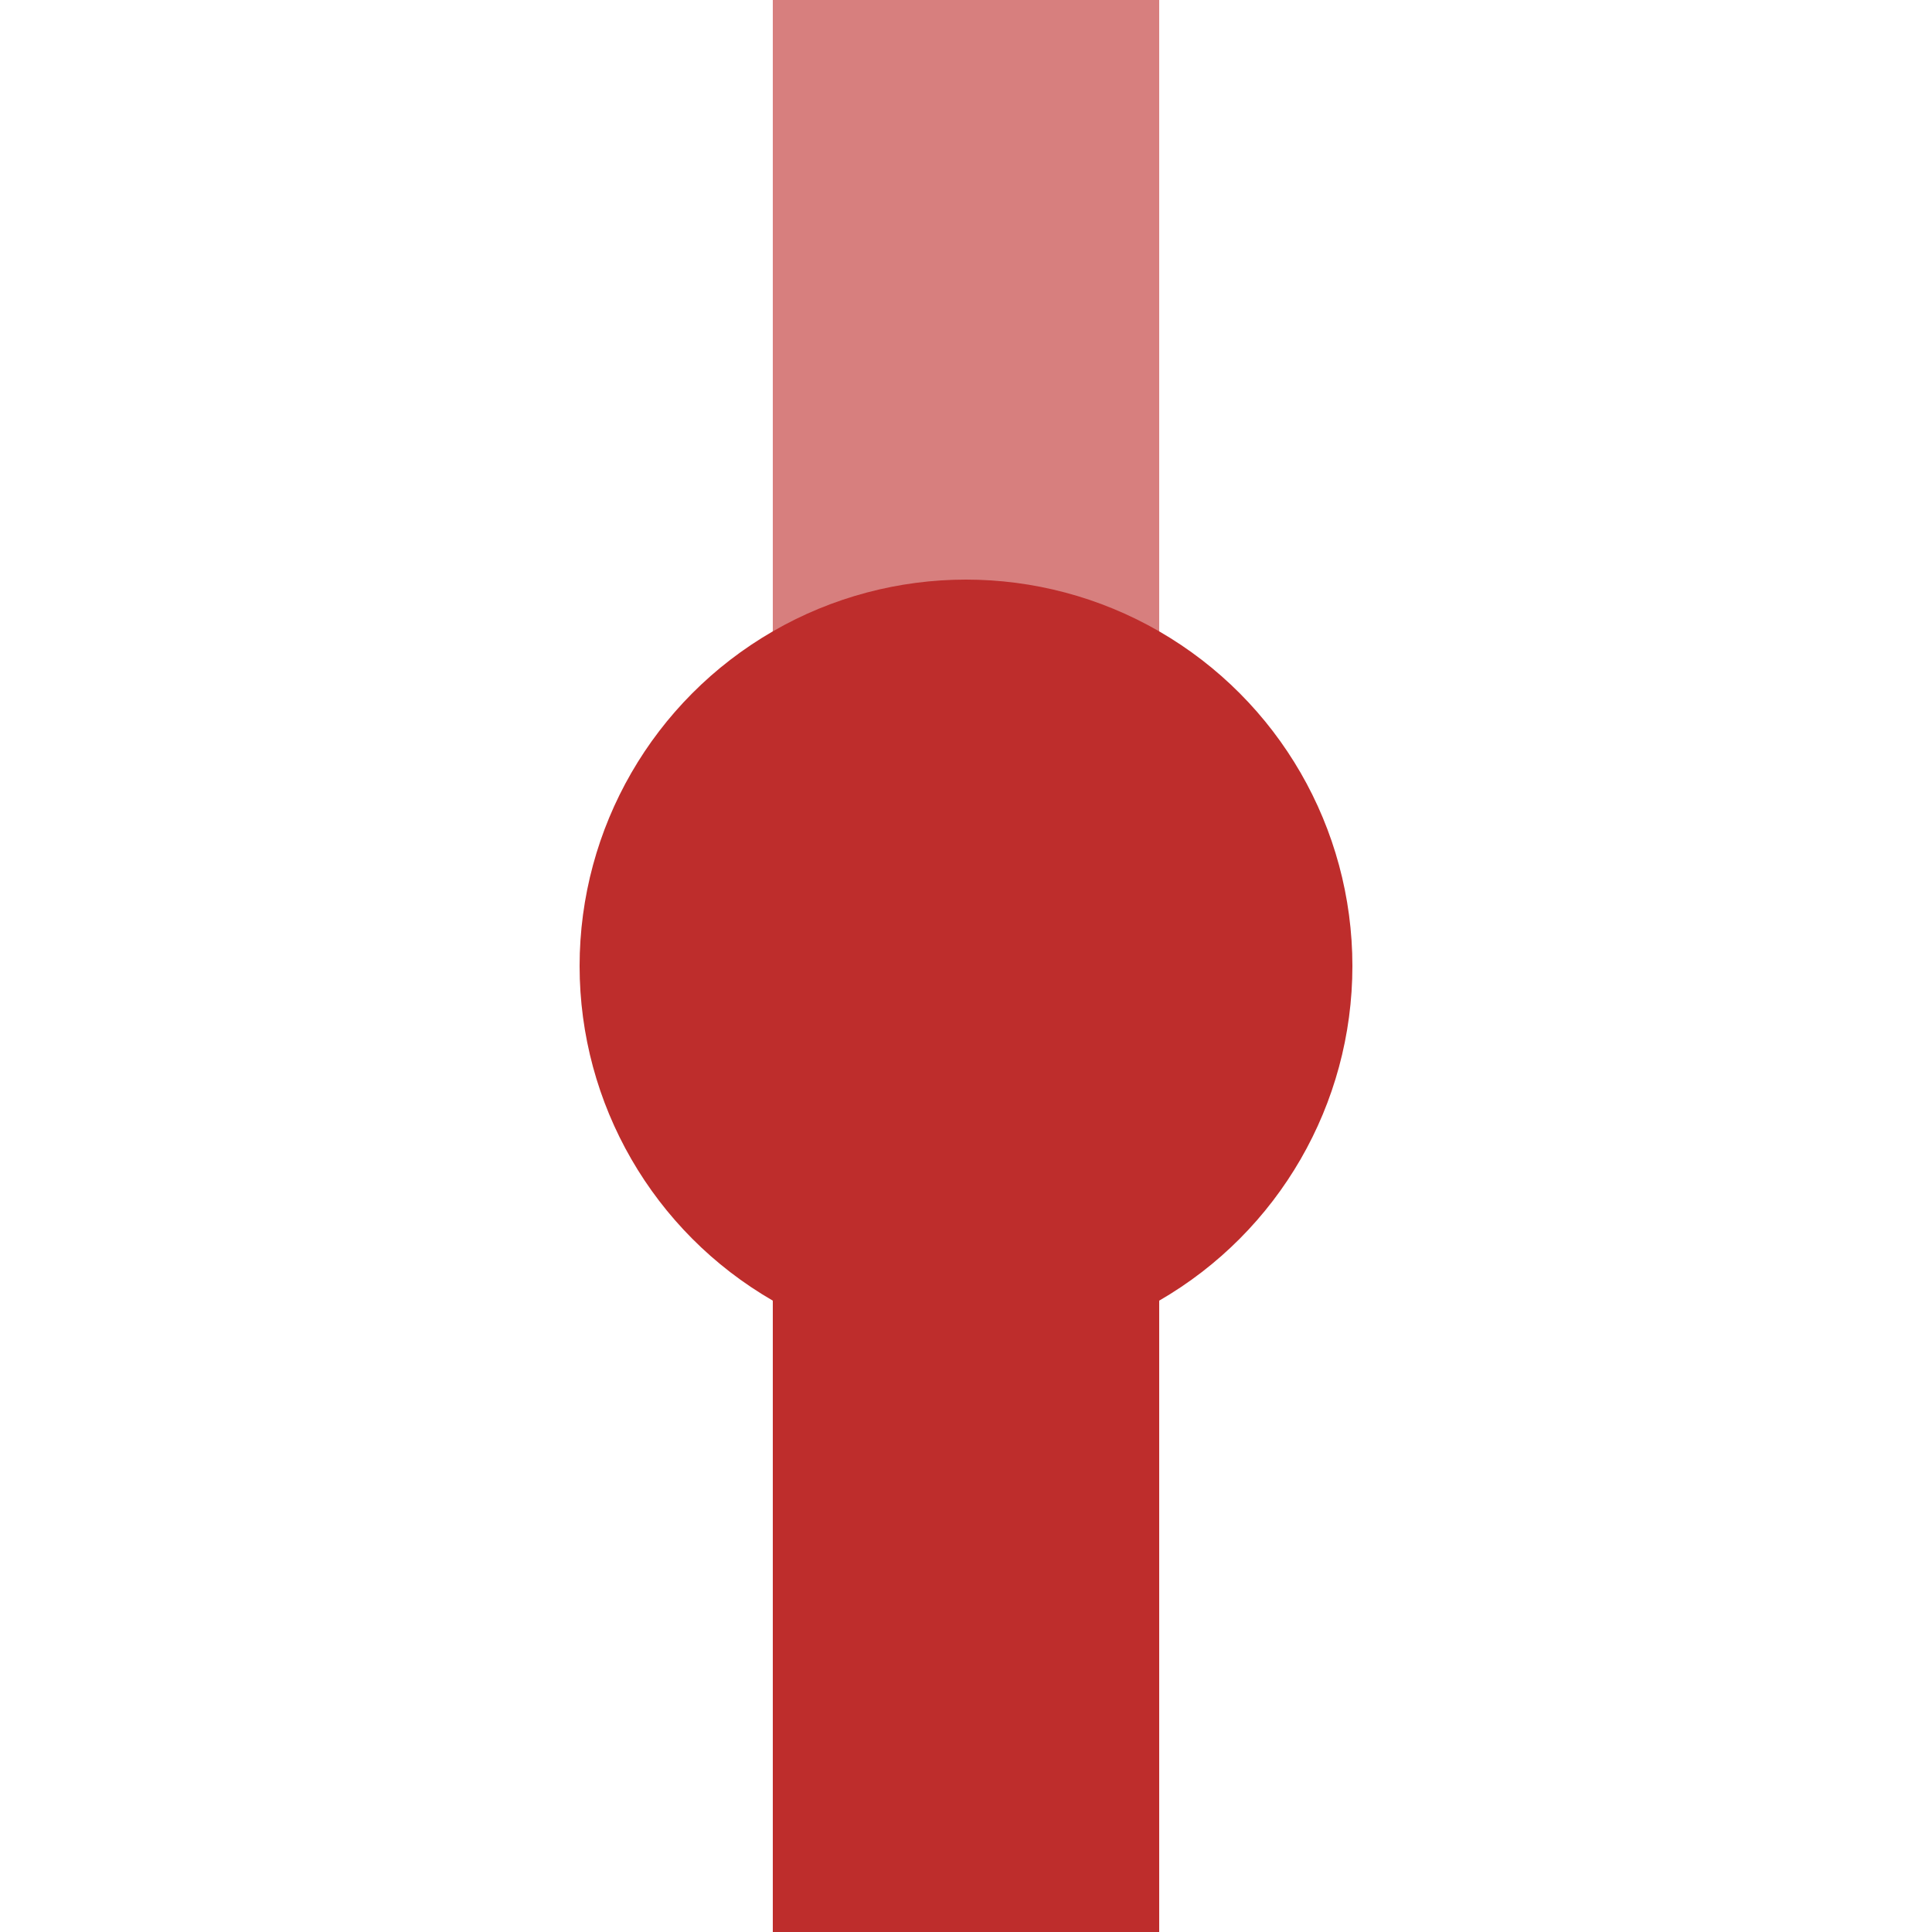
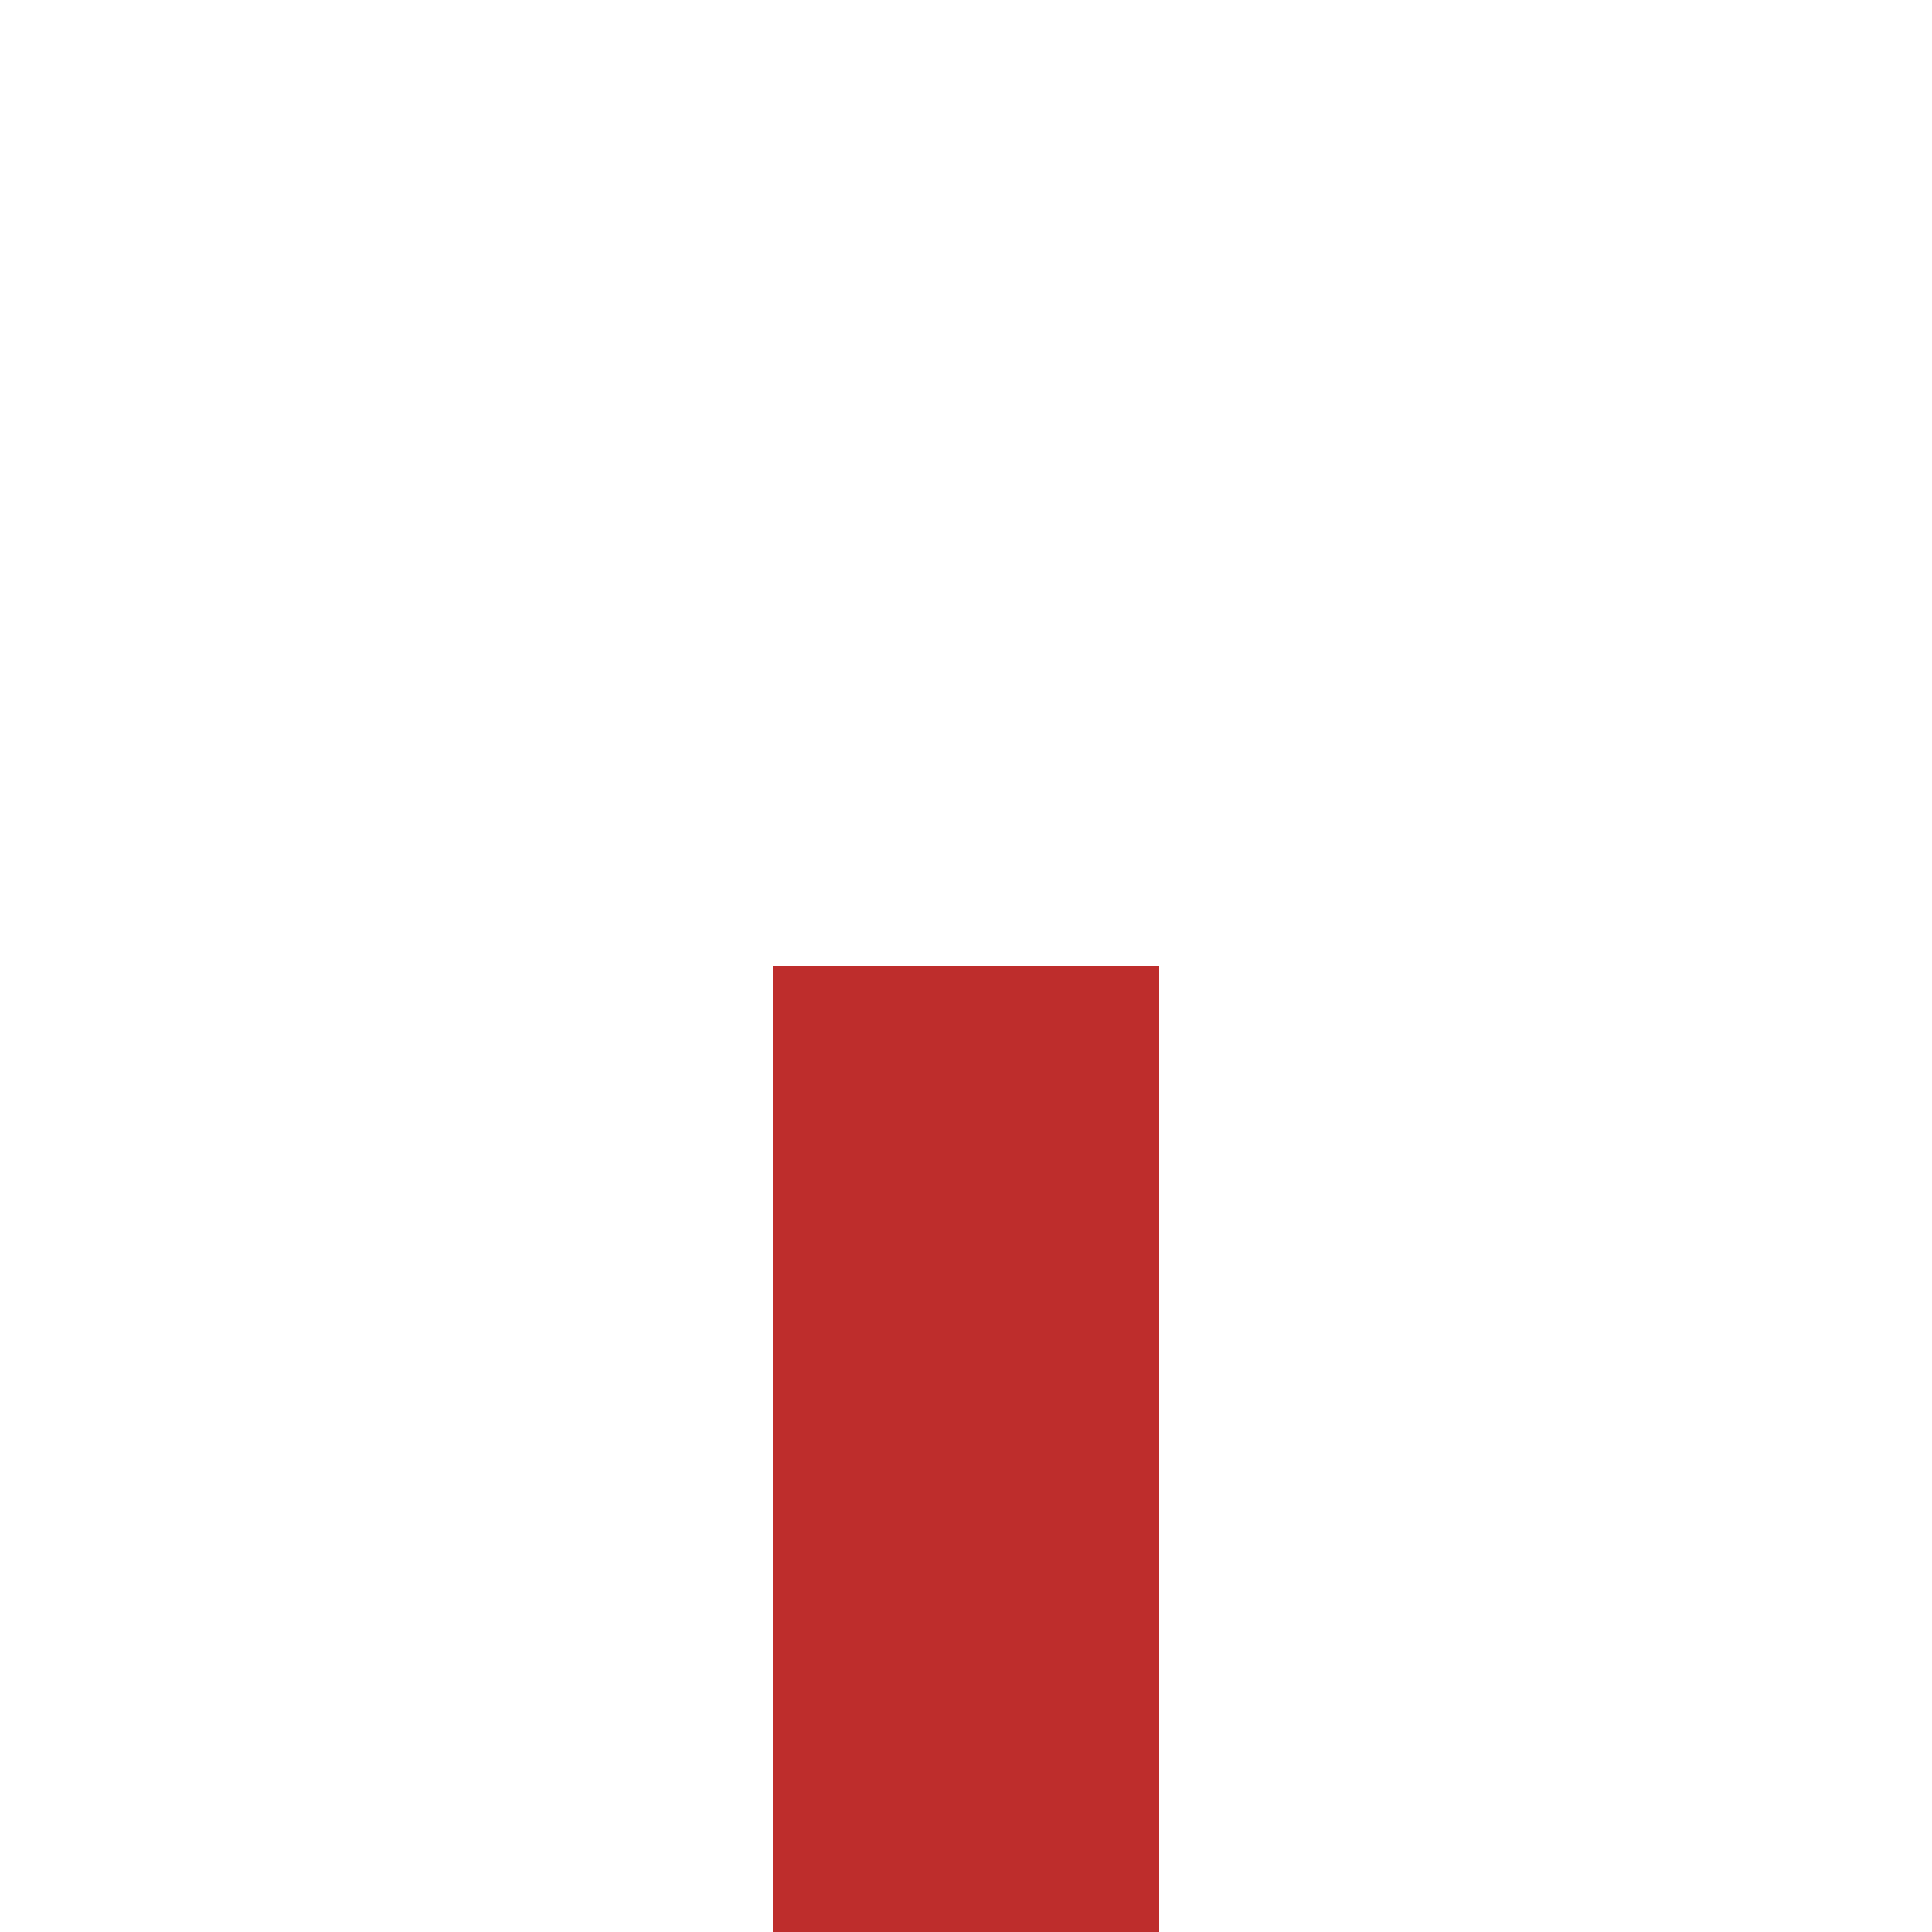
<svg xmlns="http://www.w3.org/2000/svg" width="500" height="500" viewBox="0 0 500 500">
  <title>BSicon Kopfhaltepunkt</title>
  <g stroke="none" fill="none">
    <g stroke-width="100">
-       <path d="M 250,0 V 250" stroke="#d77f7e" />
      <path d="M 250,250 V 500" stroke="#be2d2c" />
    </g>
-     <circle cx="250" cy="250" r="100" fill="#be2d2c" />
  </g>
</svg>